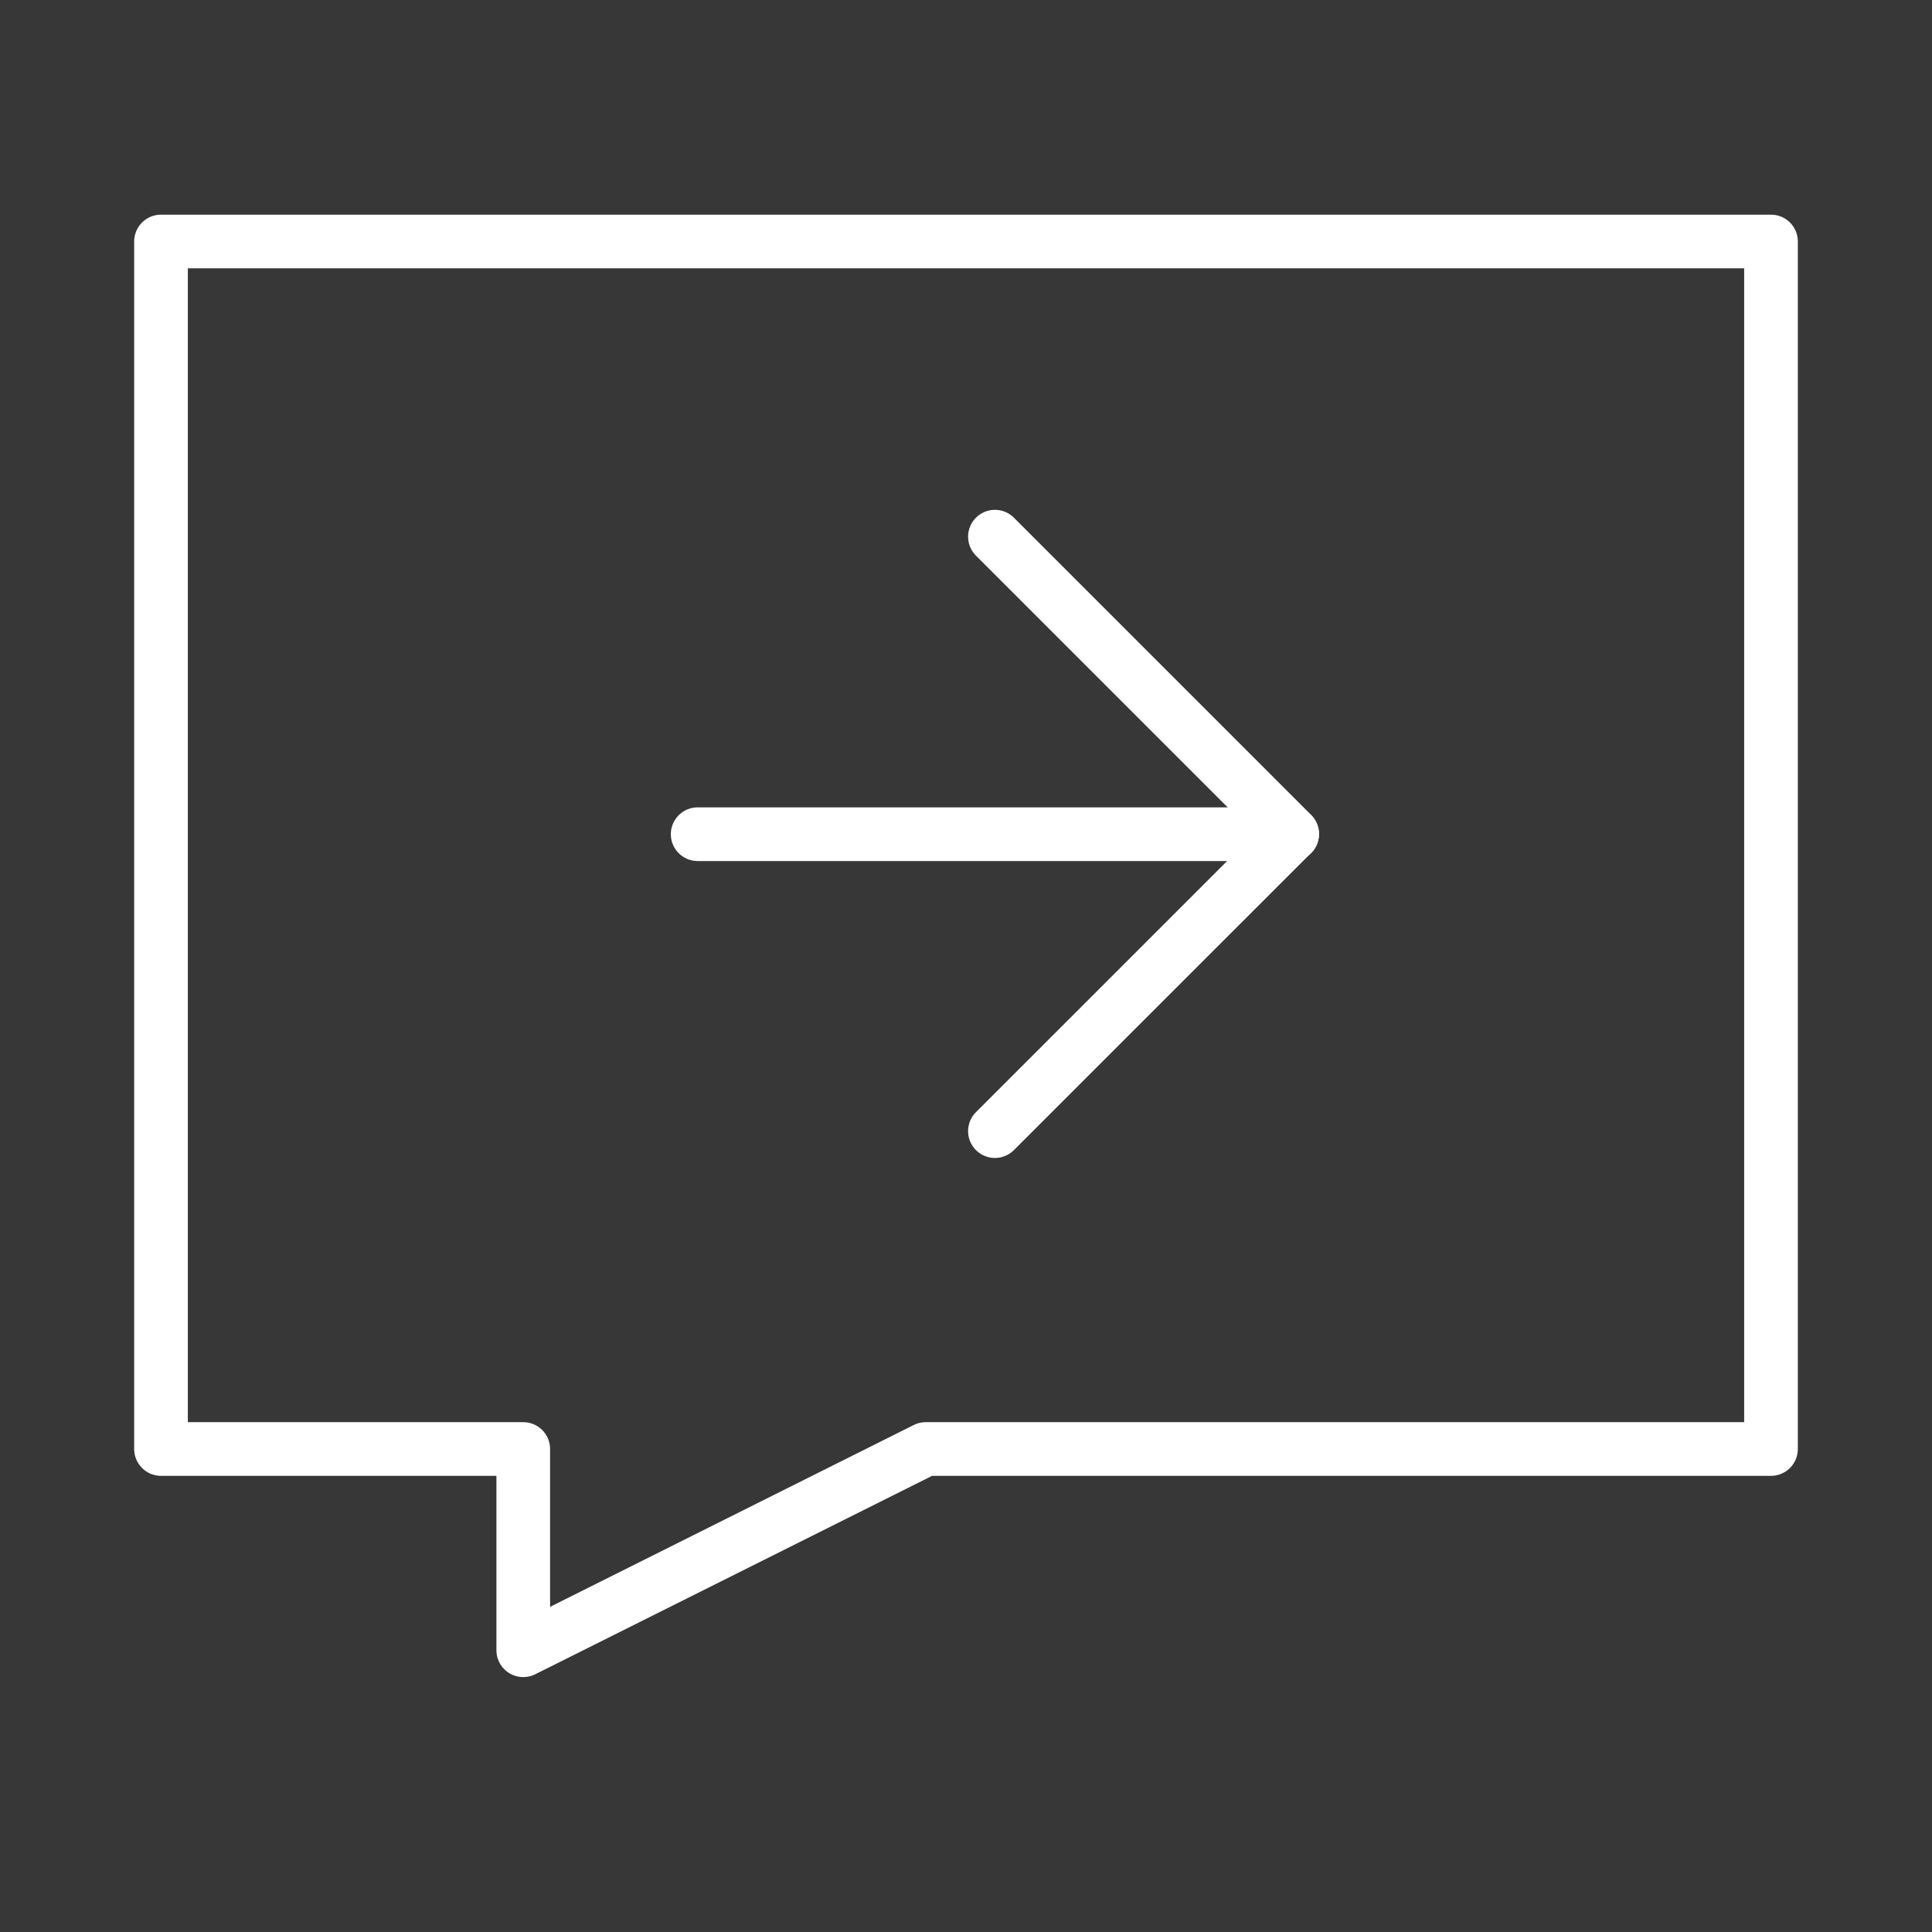
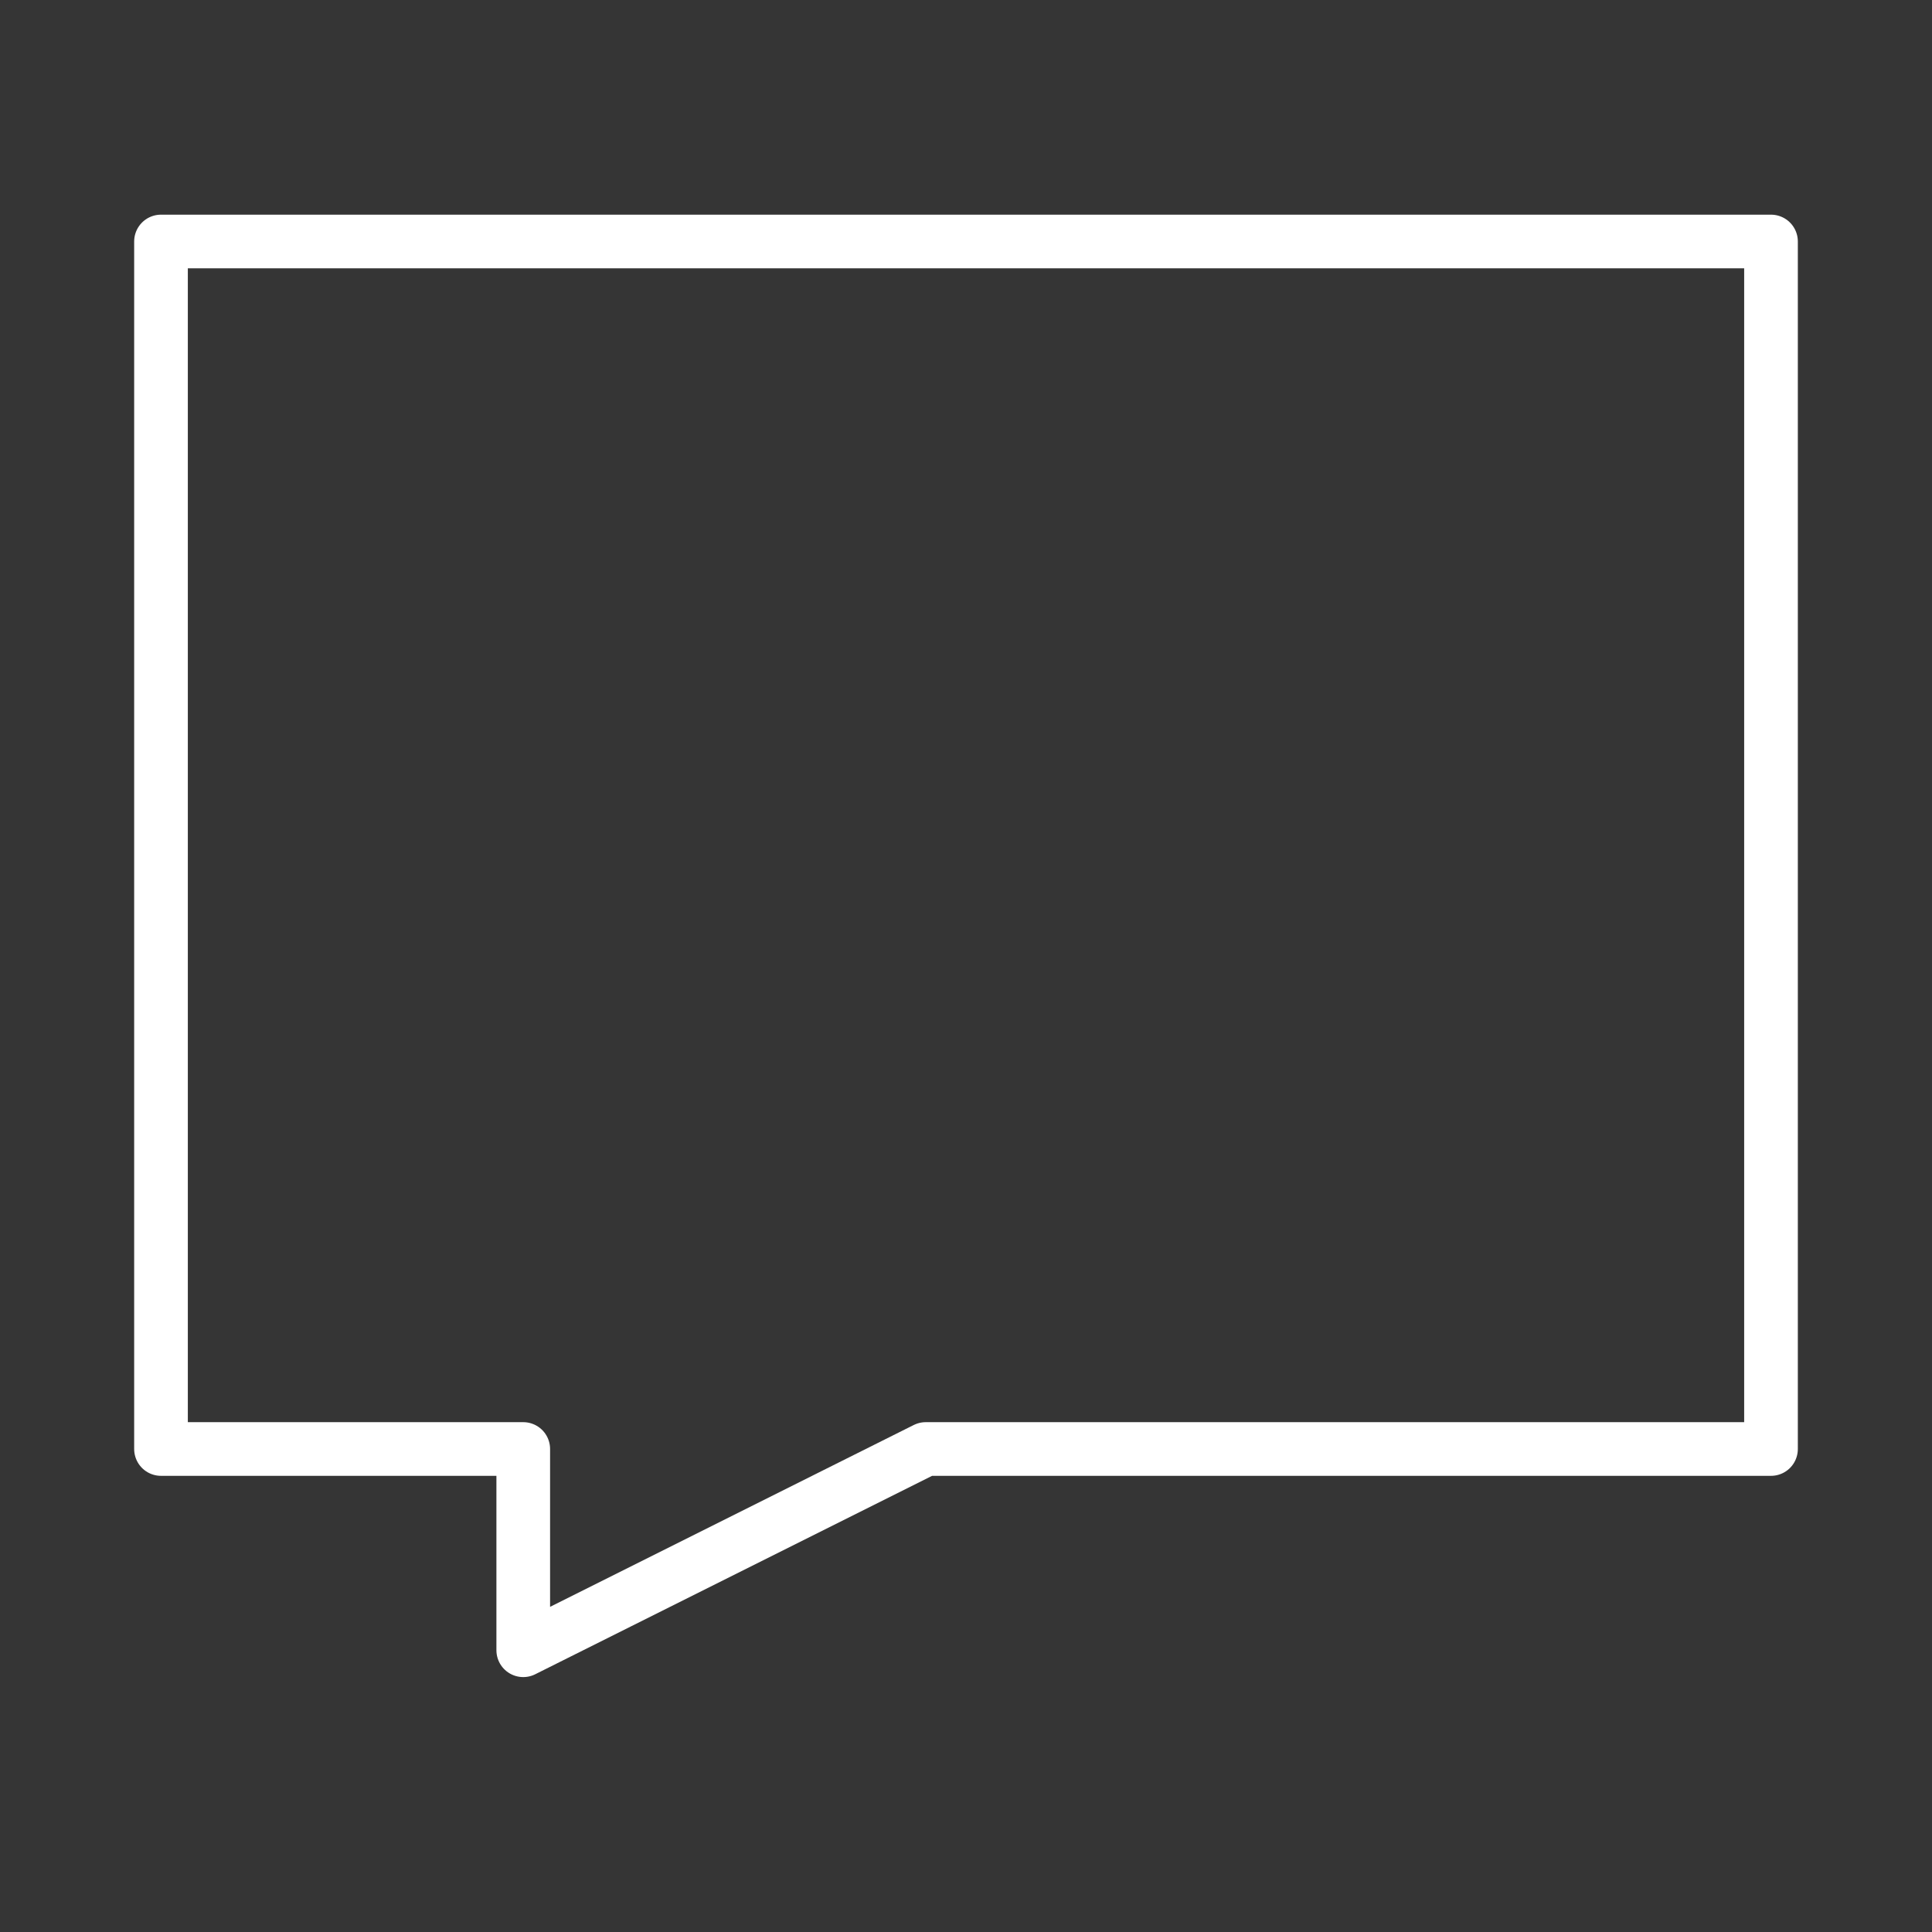
<svg xmlns="http://www.w3.org/2000/svg" width="36" height="36" viewBox="0 0 36 36" fill="none">
  <rect x="0" y="0" width="36" height="36" fill="#333333" stroke="none" />
  <g clip-path="url(#clip0_864_339)">
    <path d="M36 0H0V36H36V0Z" fill="white" fill-opacity="0.01" />
-     <path d="M36 0H0V36H36V0Z" fill="white" fill-opacity="0.01" />
    <path d="M33 4.5H3V27H9.75V30.75L17.25 27H33V4.5Z" stroke="white" stroke-linecap="round" stroke-linejoin="round" />
-     <path d="M18.539 10L24.078 15.539L18.539 21.077" stroke="white" stroke-linecap="round" stroke-linejoin="round" />
-     <path d="M13 15.544H24.077" stroke="white" stroke-linecap="round" stroke-linejoin="round" />
  </g>
  <defs>
    <clipPath id="clip0_864_339">
      <rect width="36" height="36" fill="white" />
    </clipPath>
  </defs>
</svg>